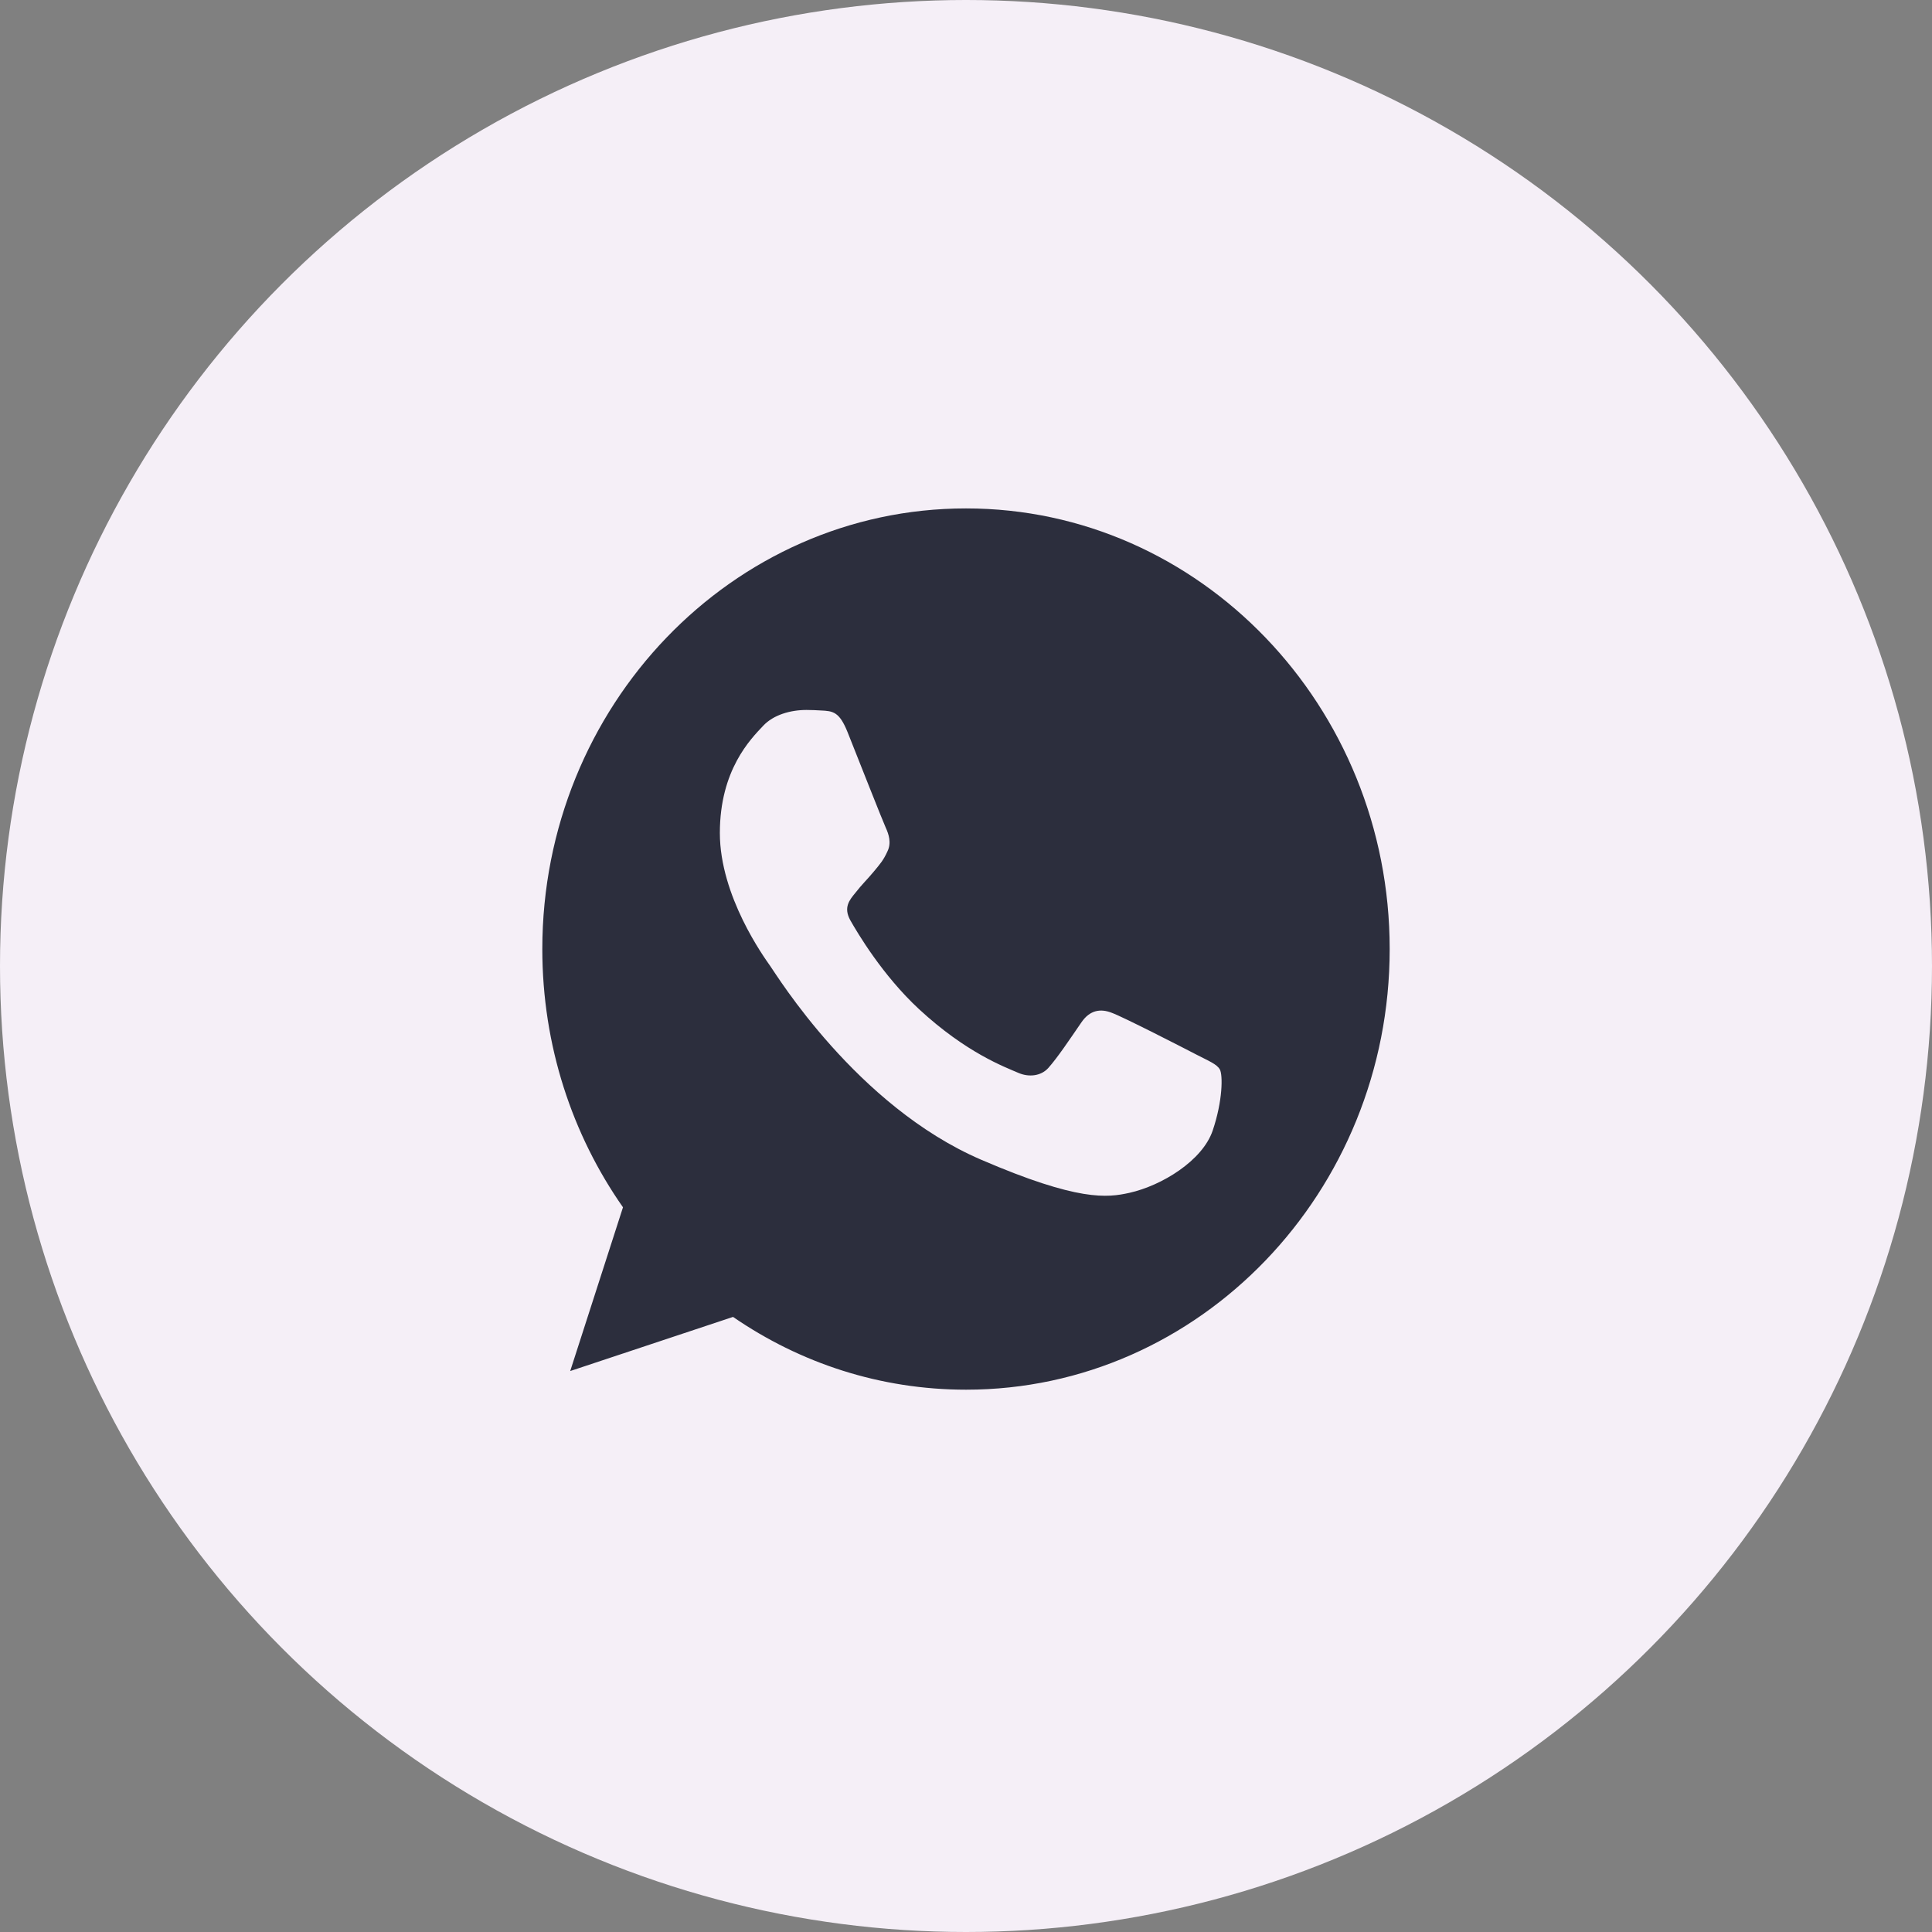
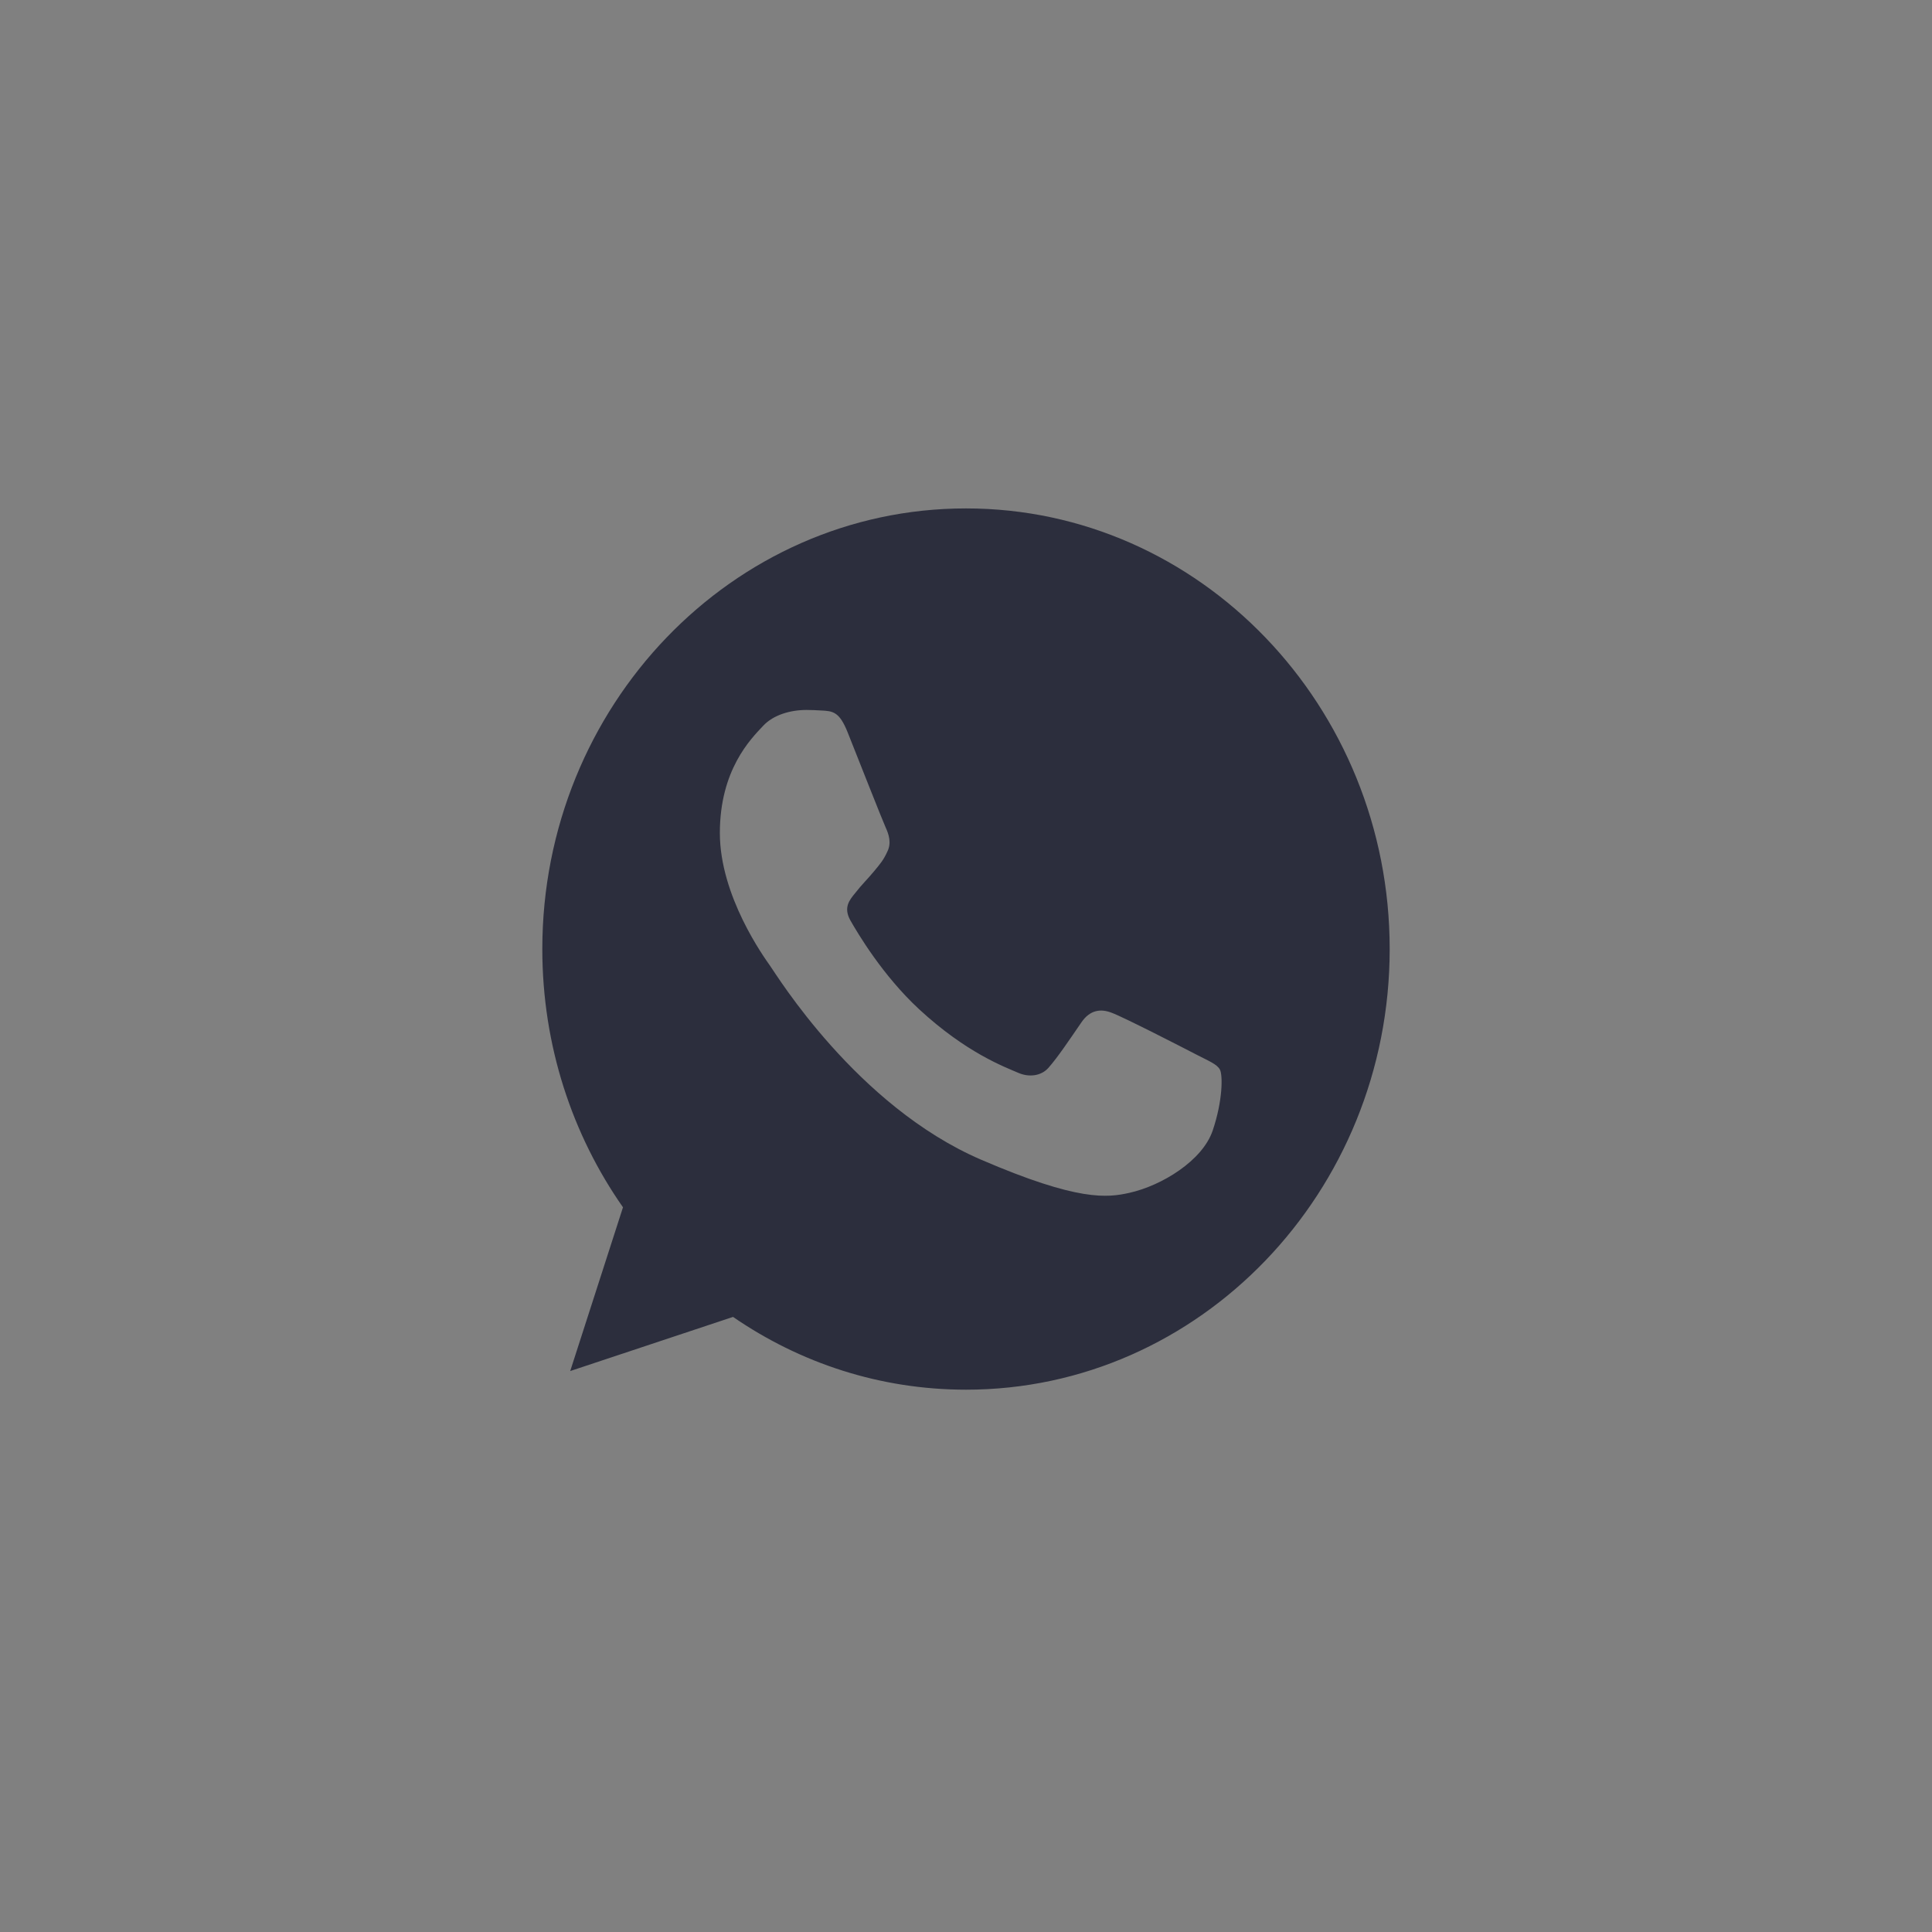
<svg xmlns="http://www.w3.org/2000/svg" width="57" height="57" viewBox="0 0 57 57" fill="none">
  <rect x="0" y="0" width="57" height="57" fill="#808080" stroke="none" />
-   <circle cx="28.5" cy="28.5" r="28.5" fill="#F5EFF7" />
  <path fill-rule="evenodd" clip-rule="evenodd" d="M25.007 21.603C24.764 21 24.581 20.977 24.213 20.961C24.088 20.954 23.949 20.946 23.794 20.946C23.317 20.946 22.817 21.091 22.516 21.413C22.149 21.802 21.238 22.712 21.238 24.576C21.238 26.441 22.545 28.245 22.722 28.497C22.905 28.749 25.271 32.632 28.944 34.214C31.817 35.452 32.669 35.337 33.323 35.192C34.278 34.978 35.475 34.244 35.777 33.358C36.078 32.471 36.078 31.715 35.99 31.554C35.902 31.394 35.659 31.302 35.292 31.111C34.925 30.92 33.139 30.003 32.801 29.881C32.471 29.751 32.155 29.797 31.905 30.163C31.552 30.676 31.207 31.195 30.928 31.509C30.708 31.753 30.348 31.784 30.047 31.654C29.642 31.478 28.511 31.065 27.115 29.774C26.035 28.773 25.301 27.527 25.088 27.153C24.875 26.77 25.066 26.549 25.235 26.343C25.418 26.105 25.595 25.938 25.778 25.716C25.962 25.494 26.065 25.38 26.182 25.119C26.307 24.867 26.219 24.607 26.131 24.416C26.043 24.225 25.308 22.36 25.007 21.603ZM28.496 15C21.605 15 16 20.831 16 28C16 30.843 16.882 33.48 18.38 35.619L16.823 40.45L21.627 38.853C23.604 40.213 25.962 41 28.504 41C35.395 41 41 35.169 41 28C41 20.831 35.395 15 28.504 15H28.497L28.496 15Z" fill="#2C2E3D" />
</svg>